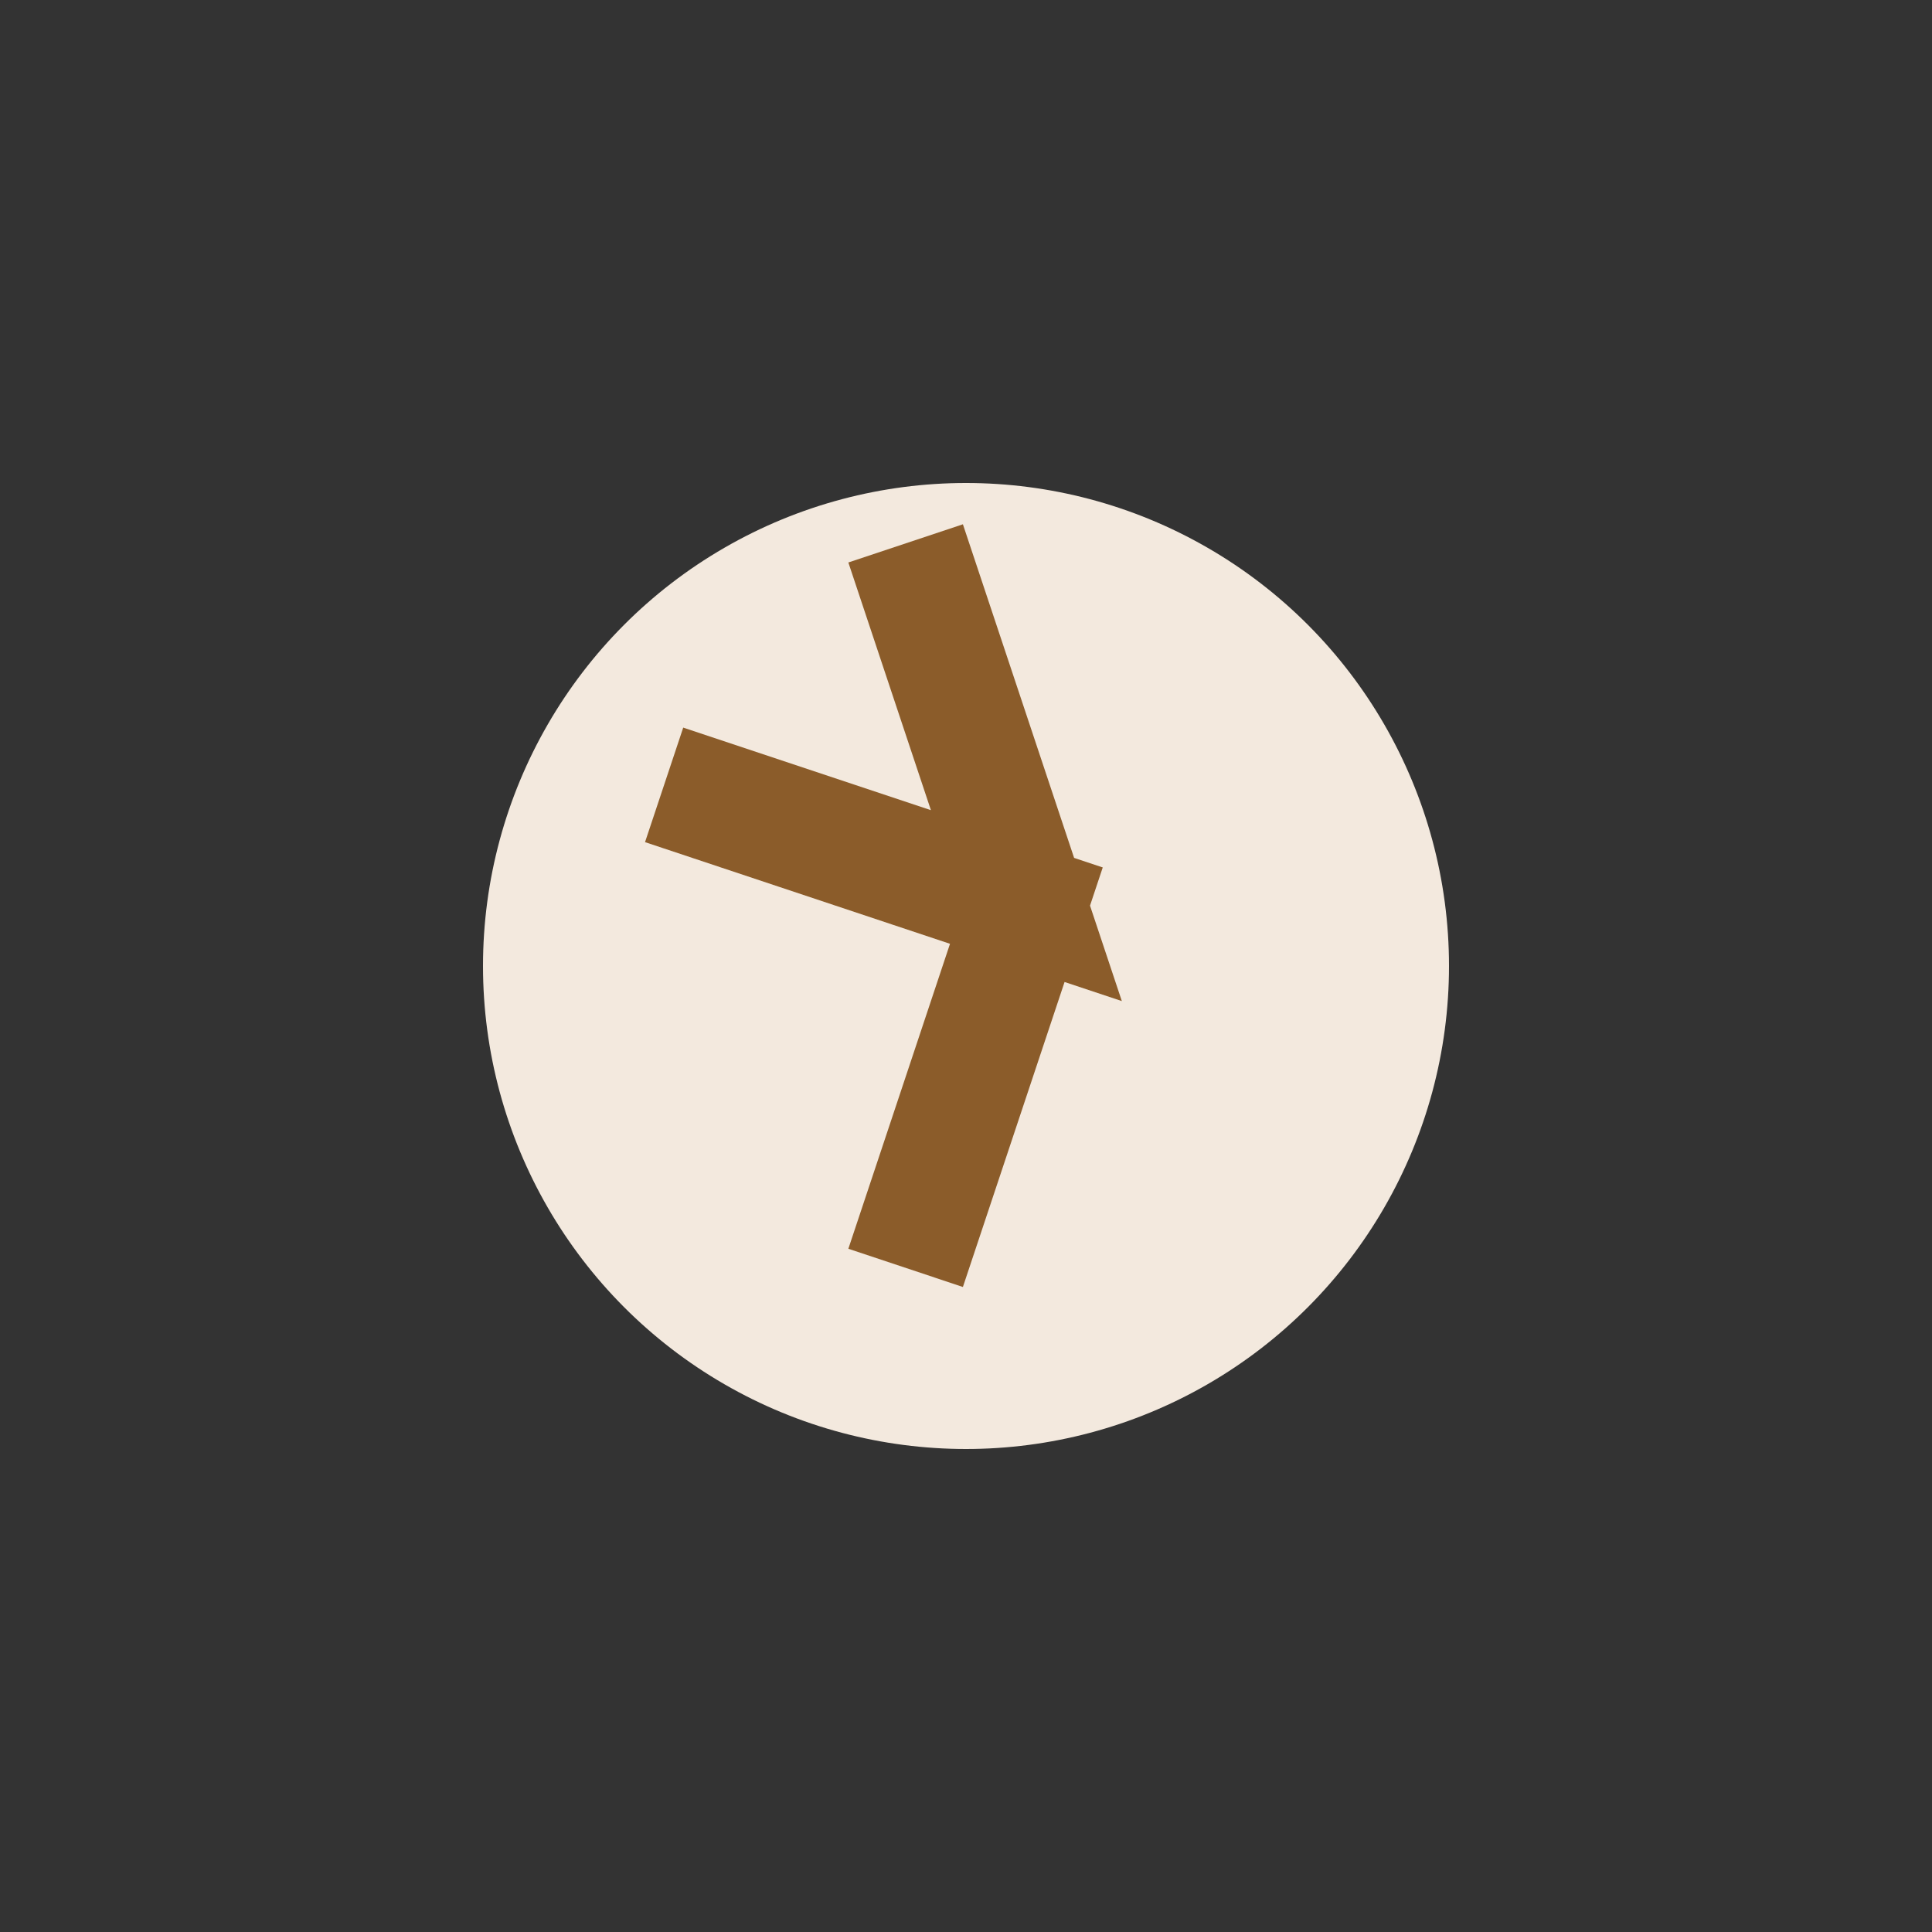
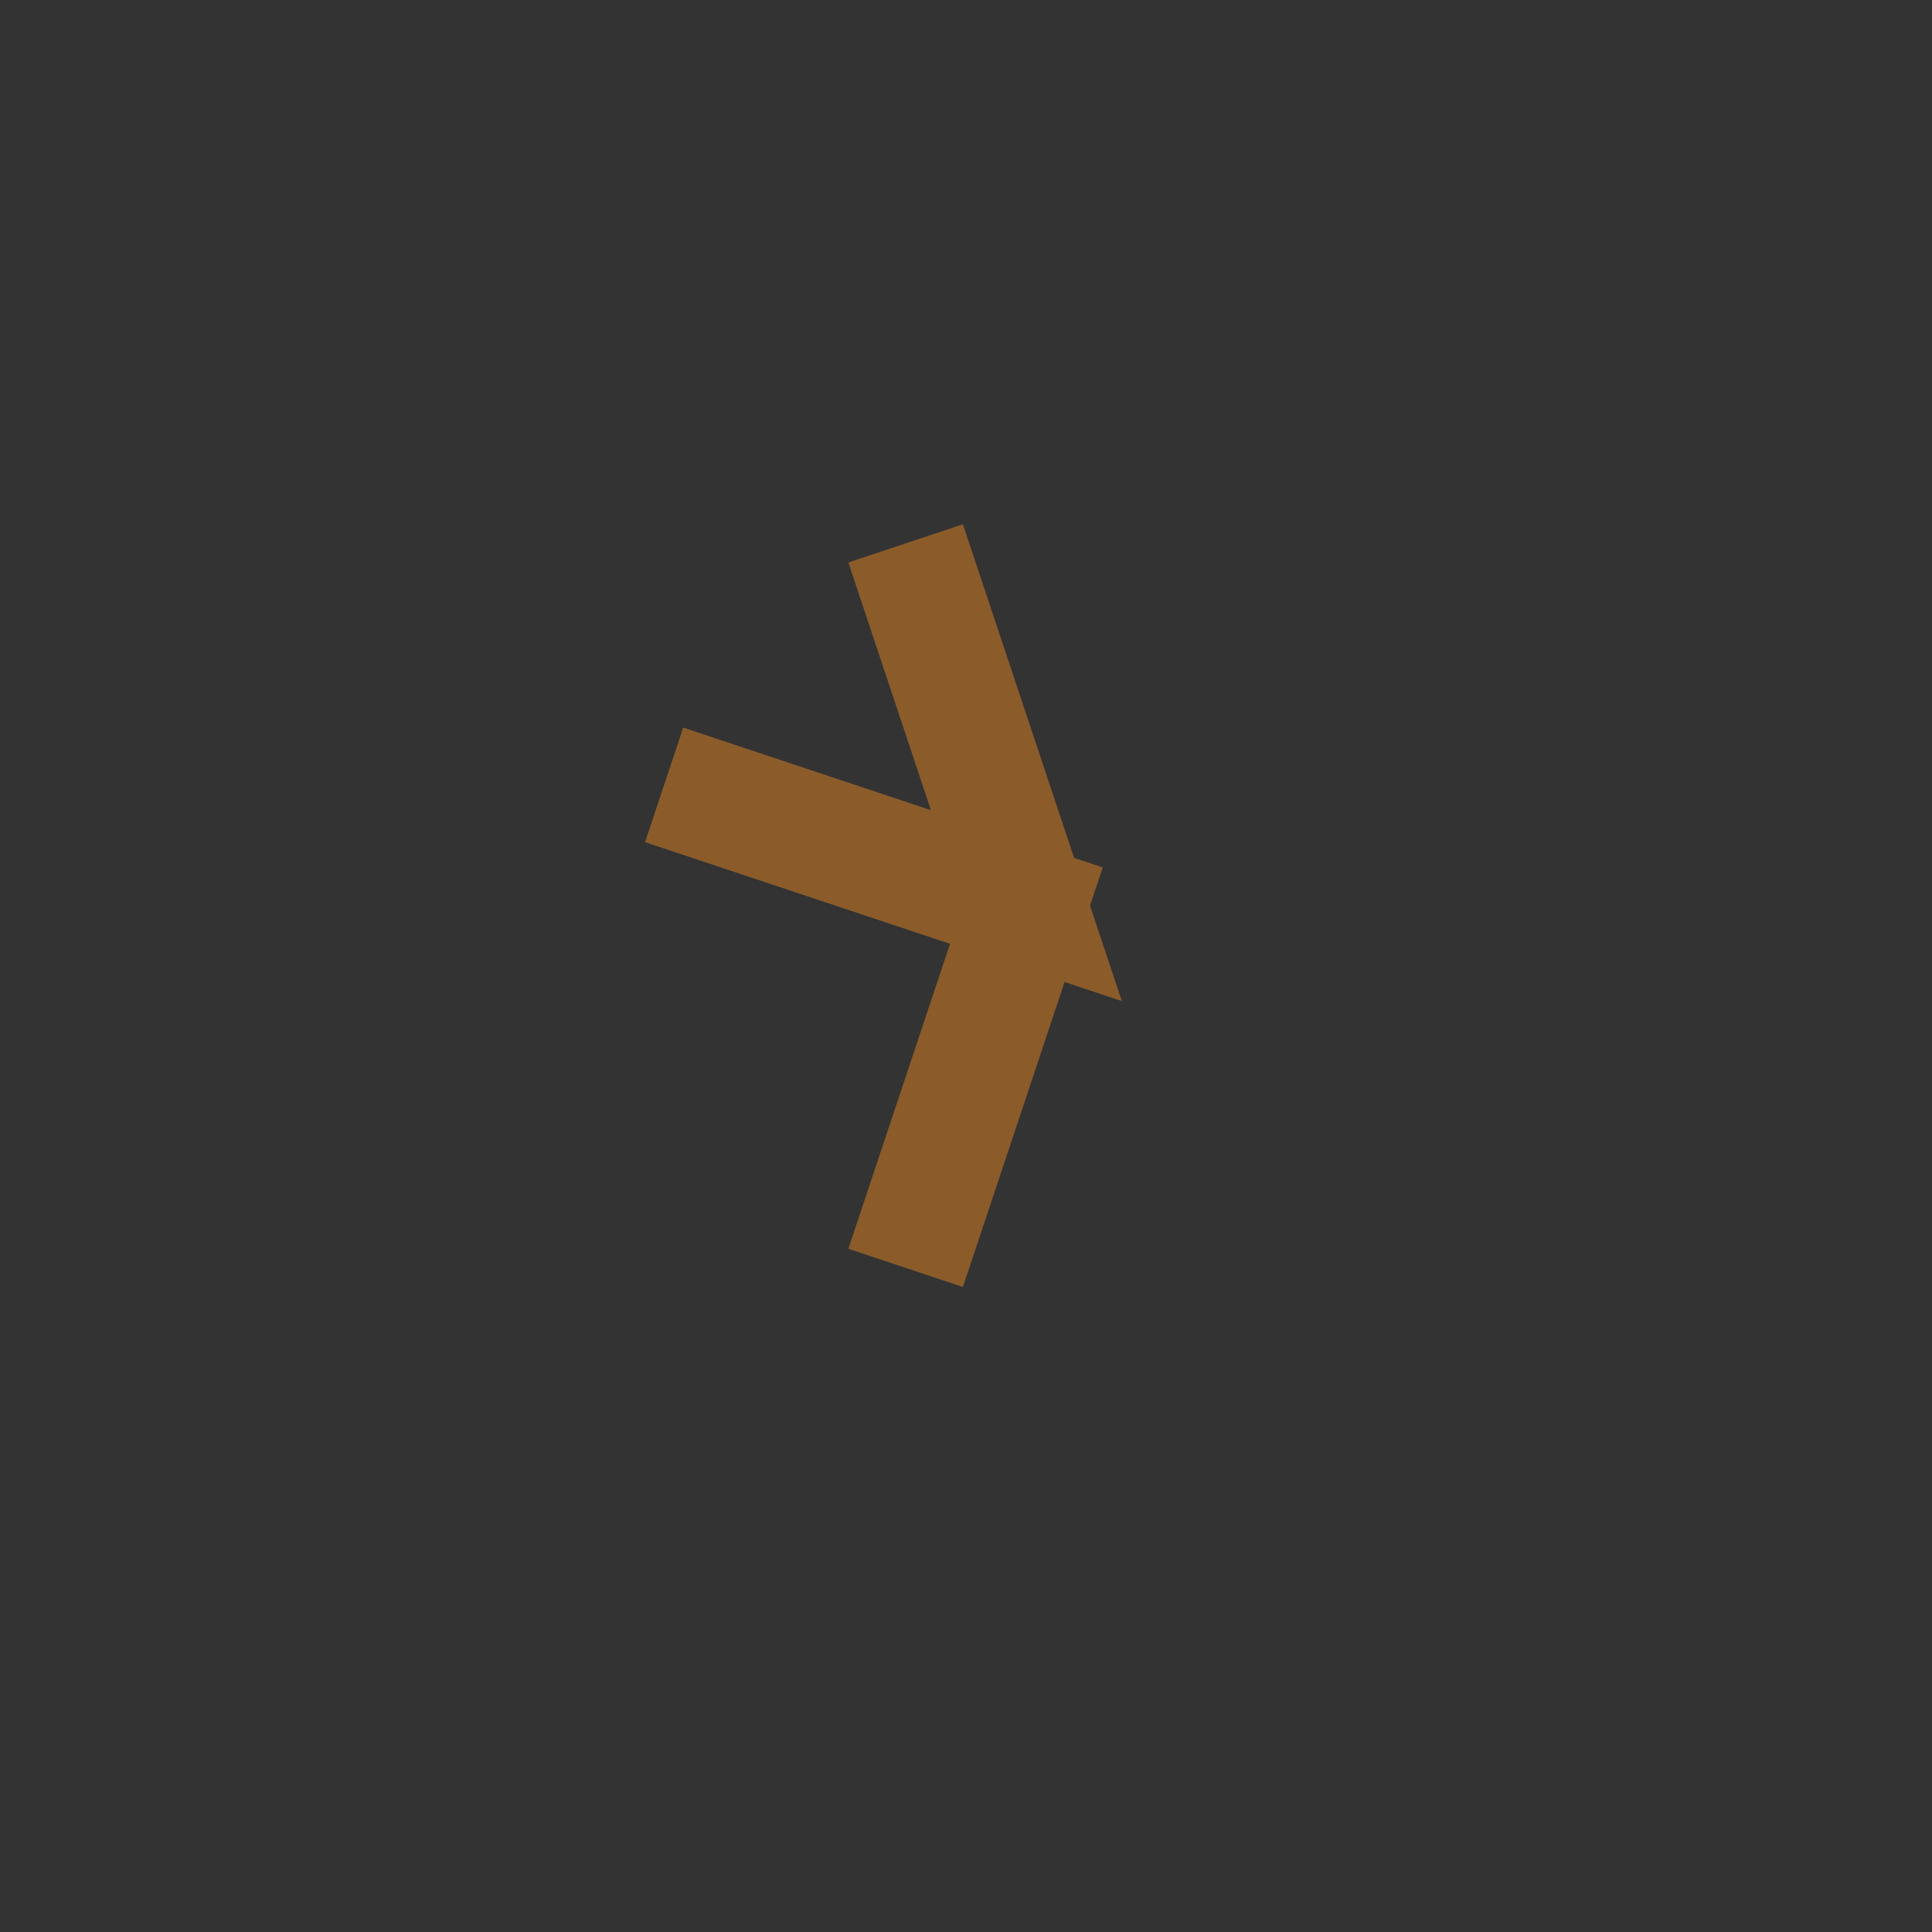
<svg xmlns="http://www.w3.org/2000/svg" width="32" height="32" viewBox="0 0 32 32">
  <rect x="0" y="0" width="32" height="32" fill="#333333" stroke="none" />
-   <circle cx="16" cy="16" r="8" fill="#F3E9DE" />
  <path d="M15 9l2 6-6-2 6 2-2 6" stroke="#8B5C2A" stroke-width="2" fill="none" />
</svg>